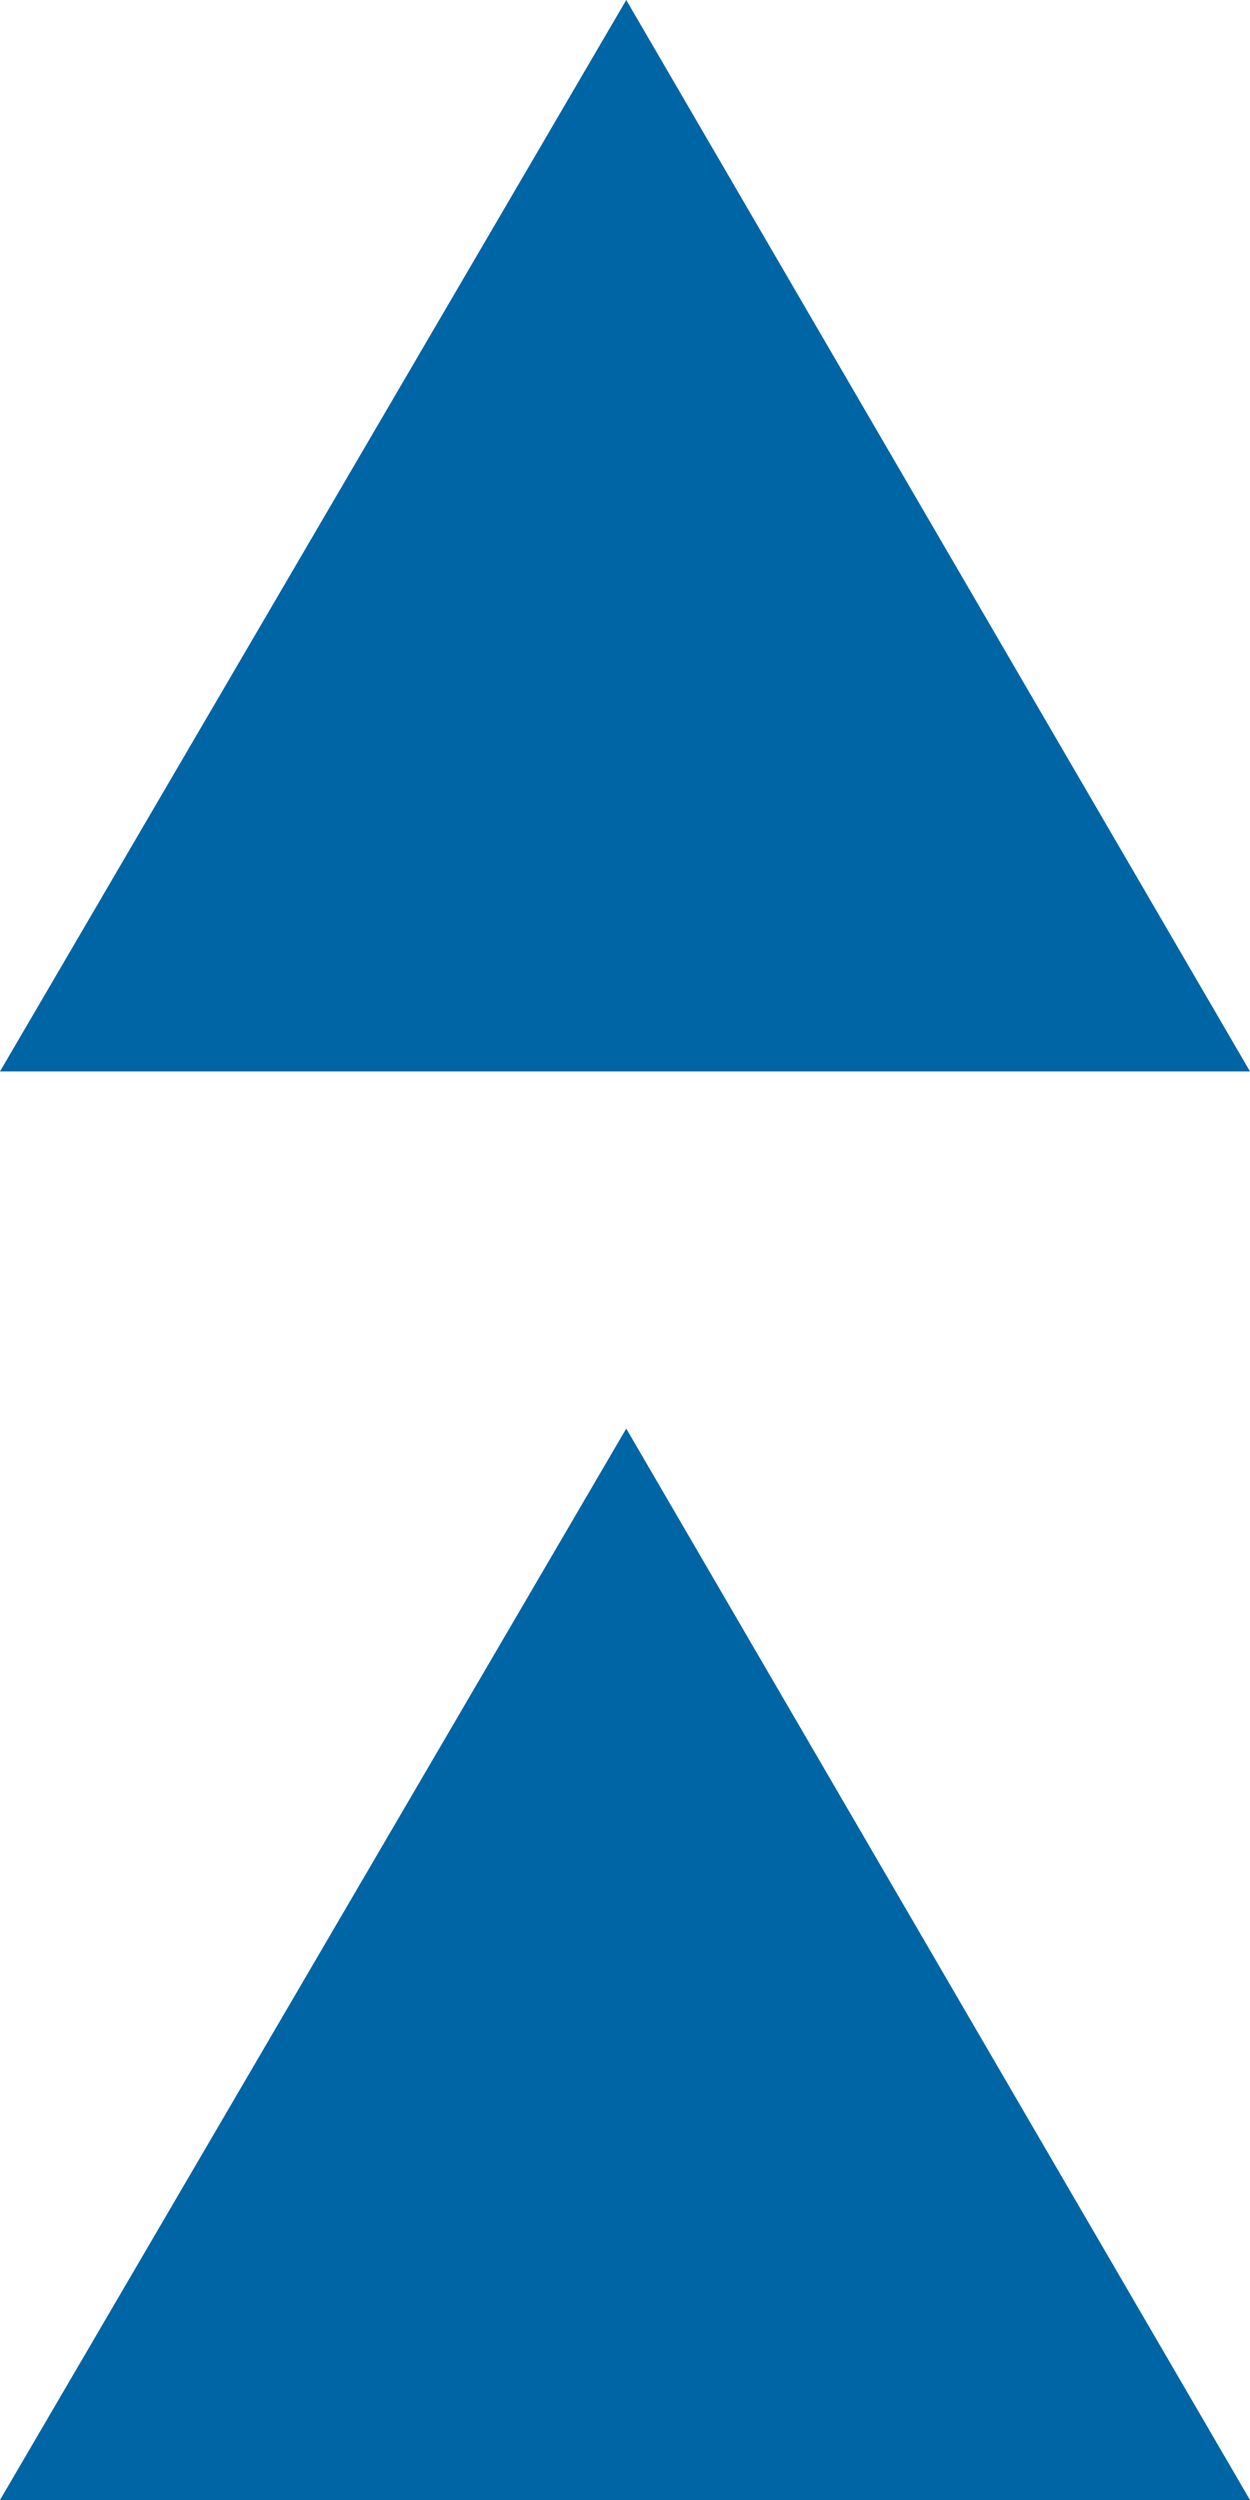
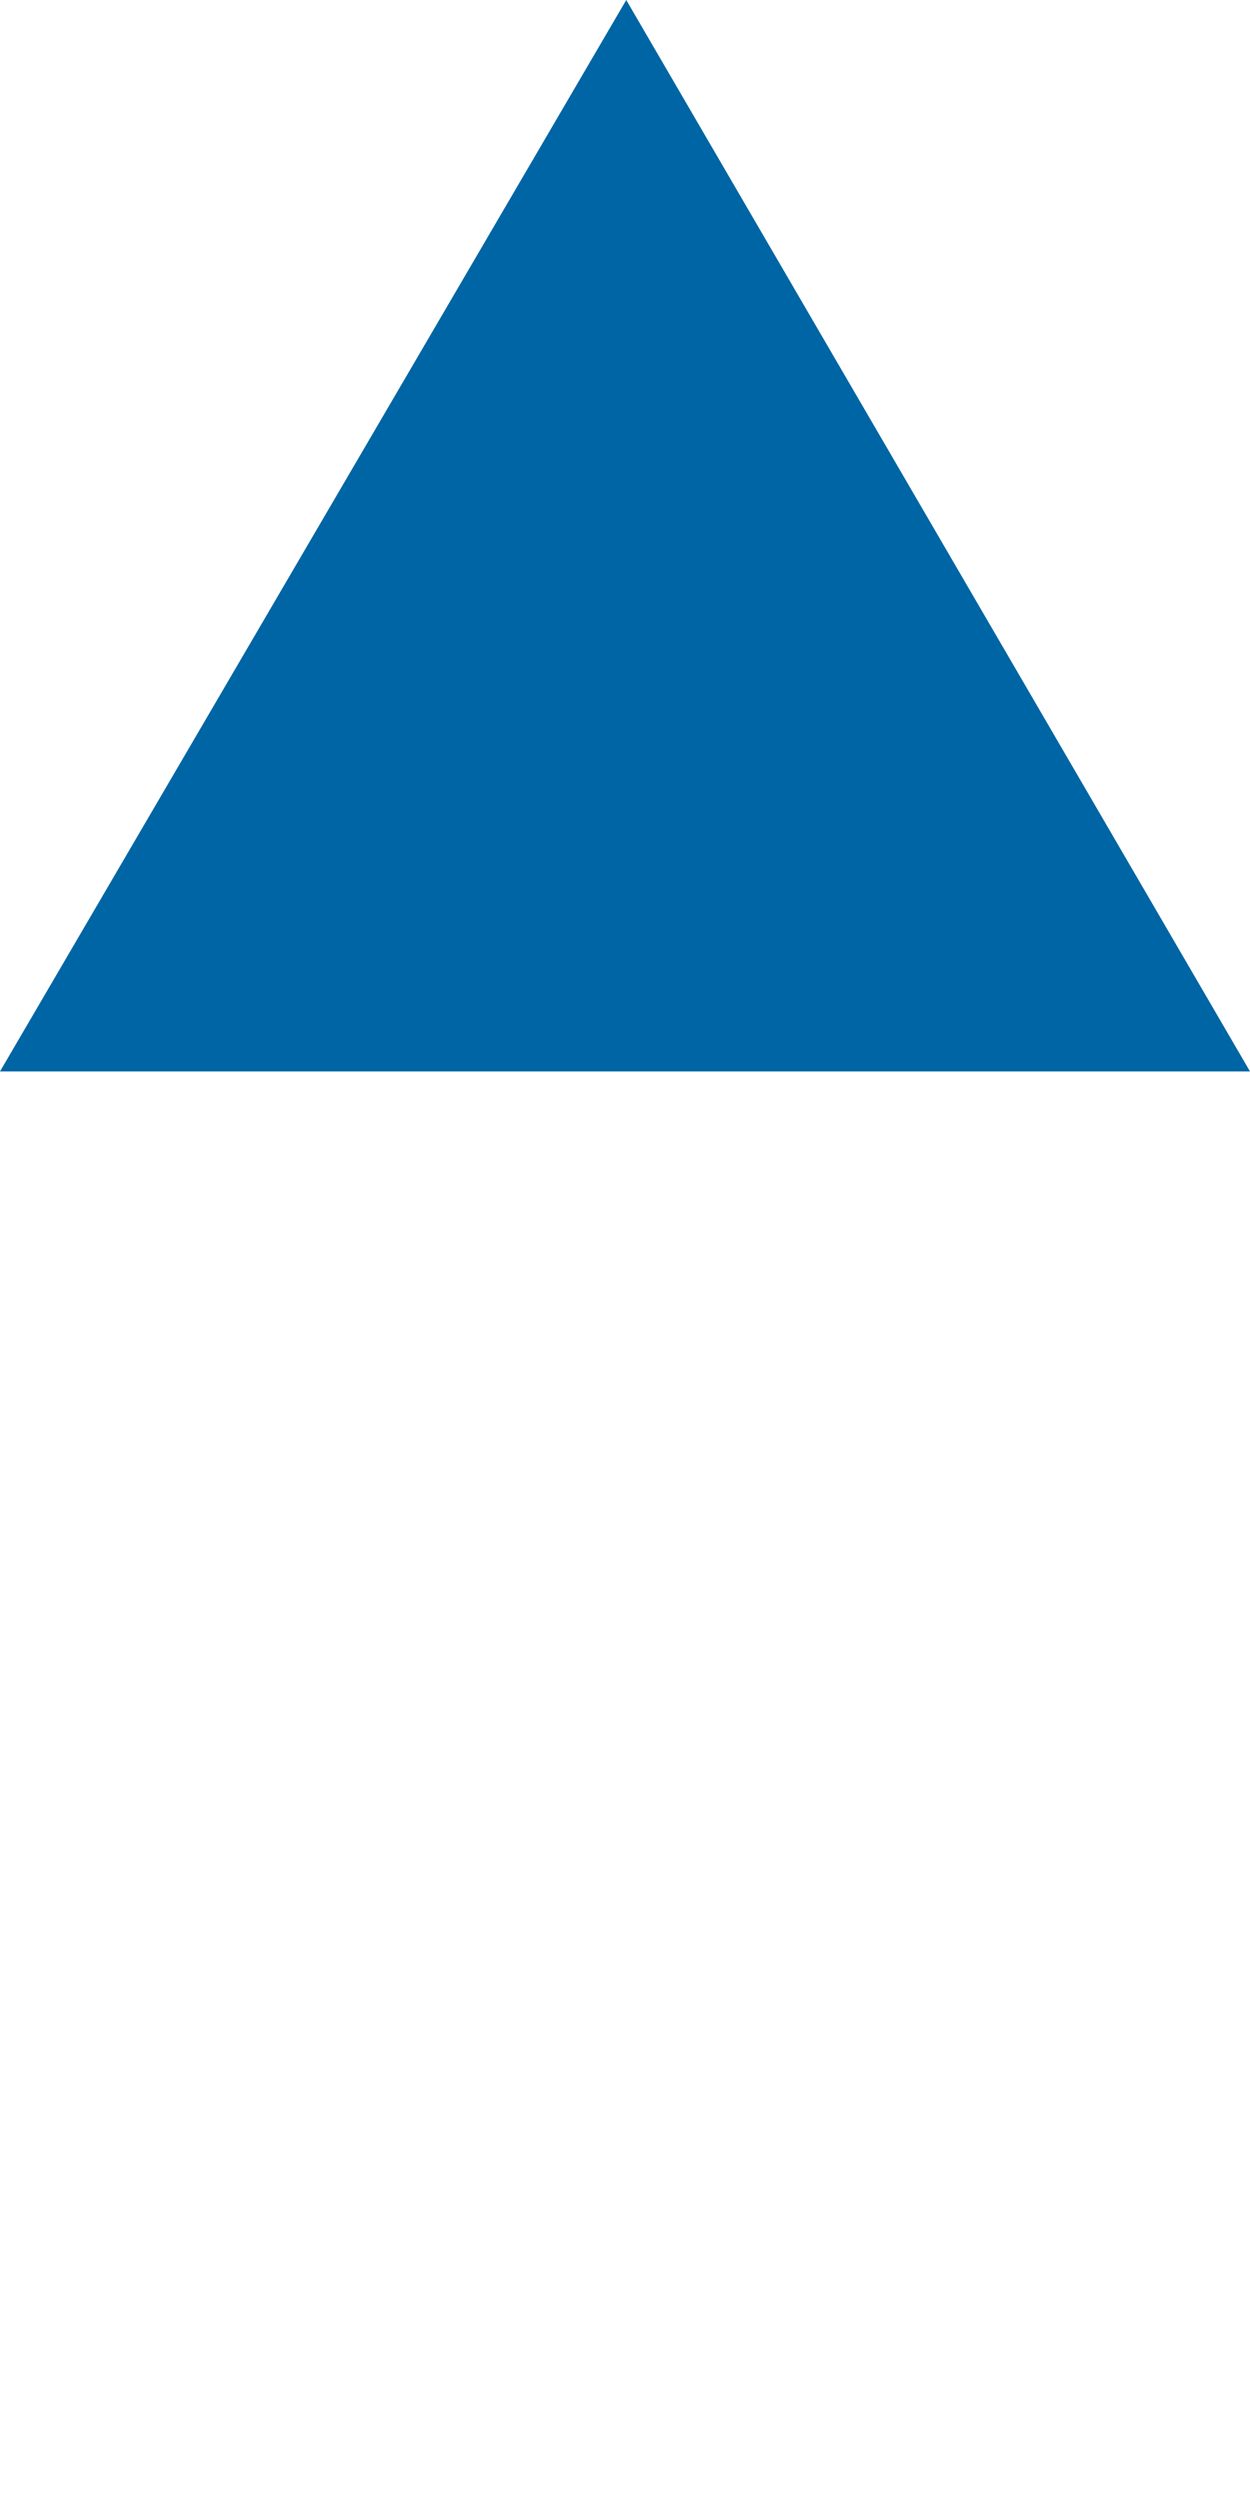
<svg xmlns="http://www.w3.org/2000/svg" width="7" height="14" viewBox="0 0 7 14" fill="none">
-   <path d="M7 14L3.507 8L2.38419e-07 14L7 14Z" fill="#0065A5" />
  <path d="M7 6L3.507 -2.40516e-07L2.38419e-07 6L7 6Z" fill="#0065A5" />
</svg>